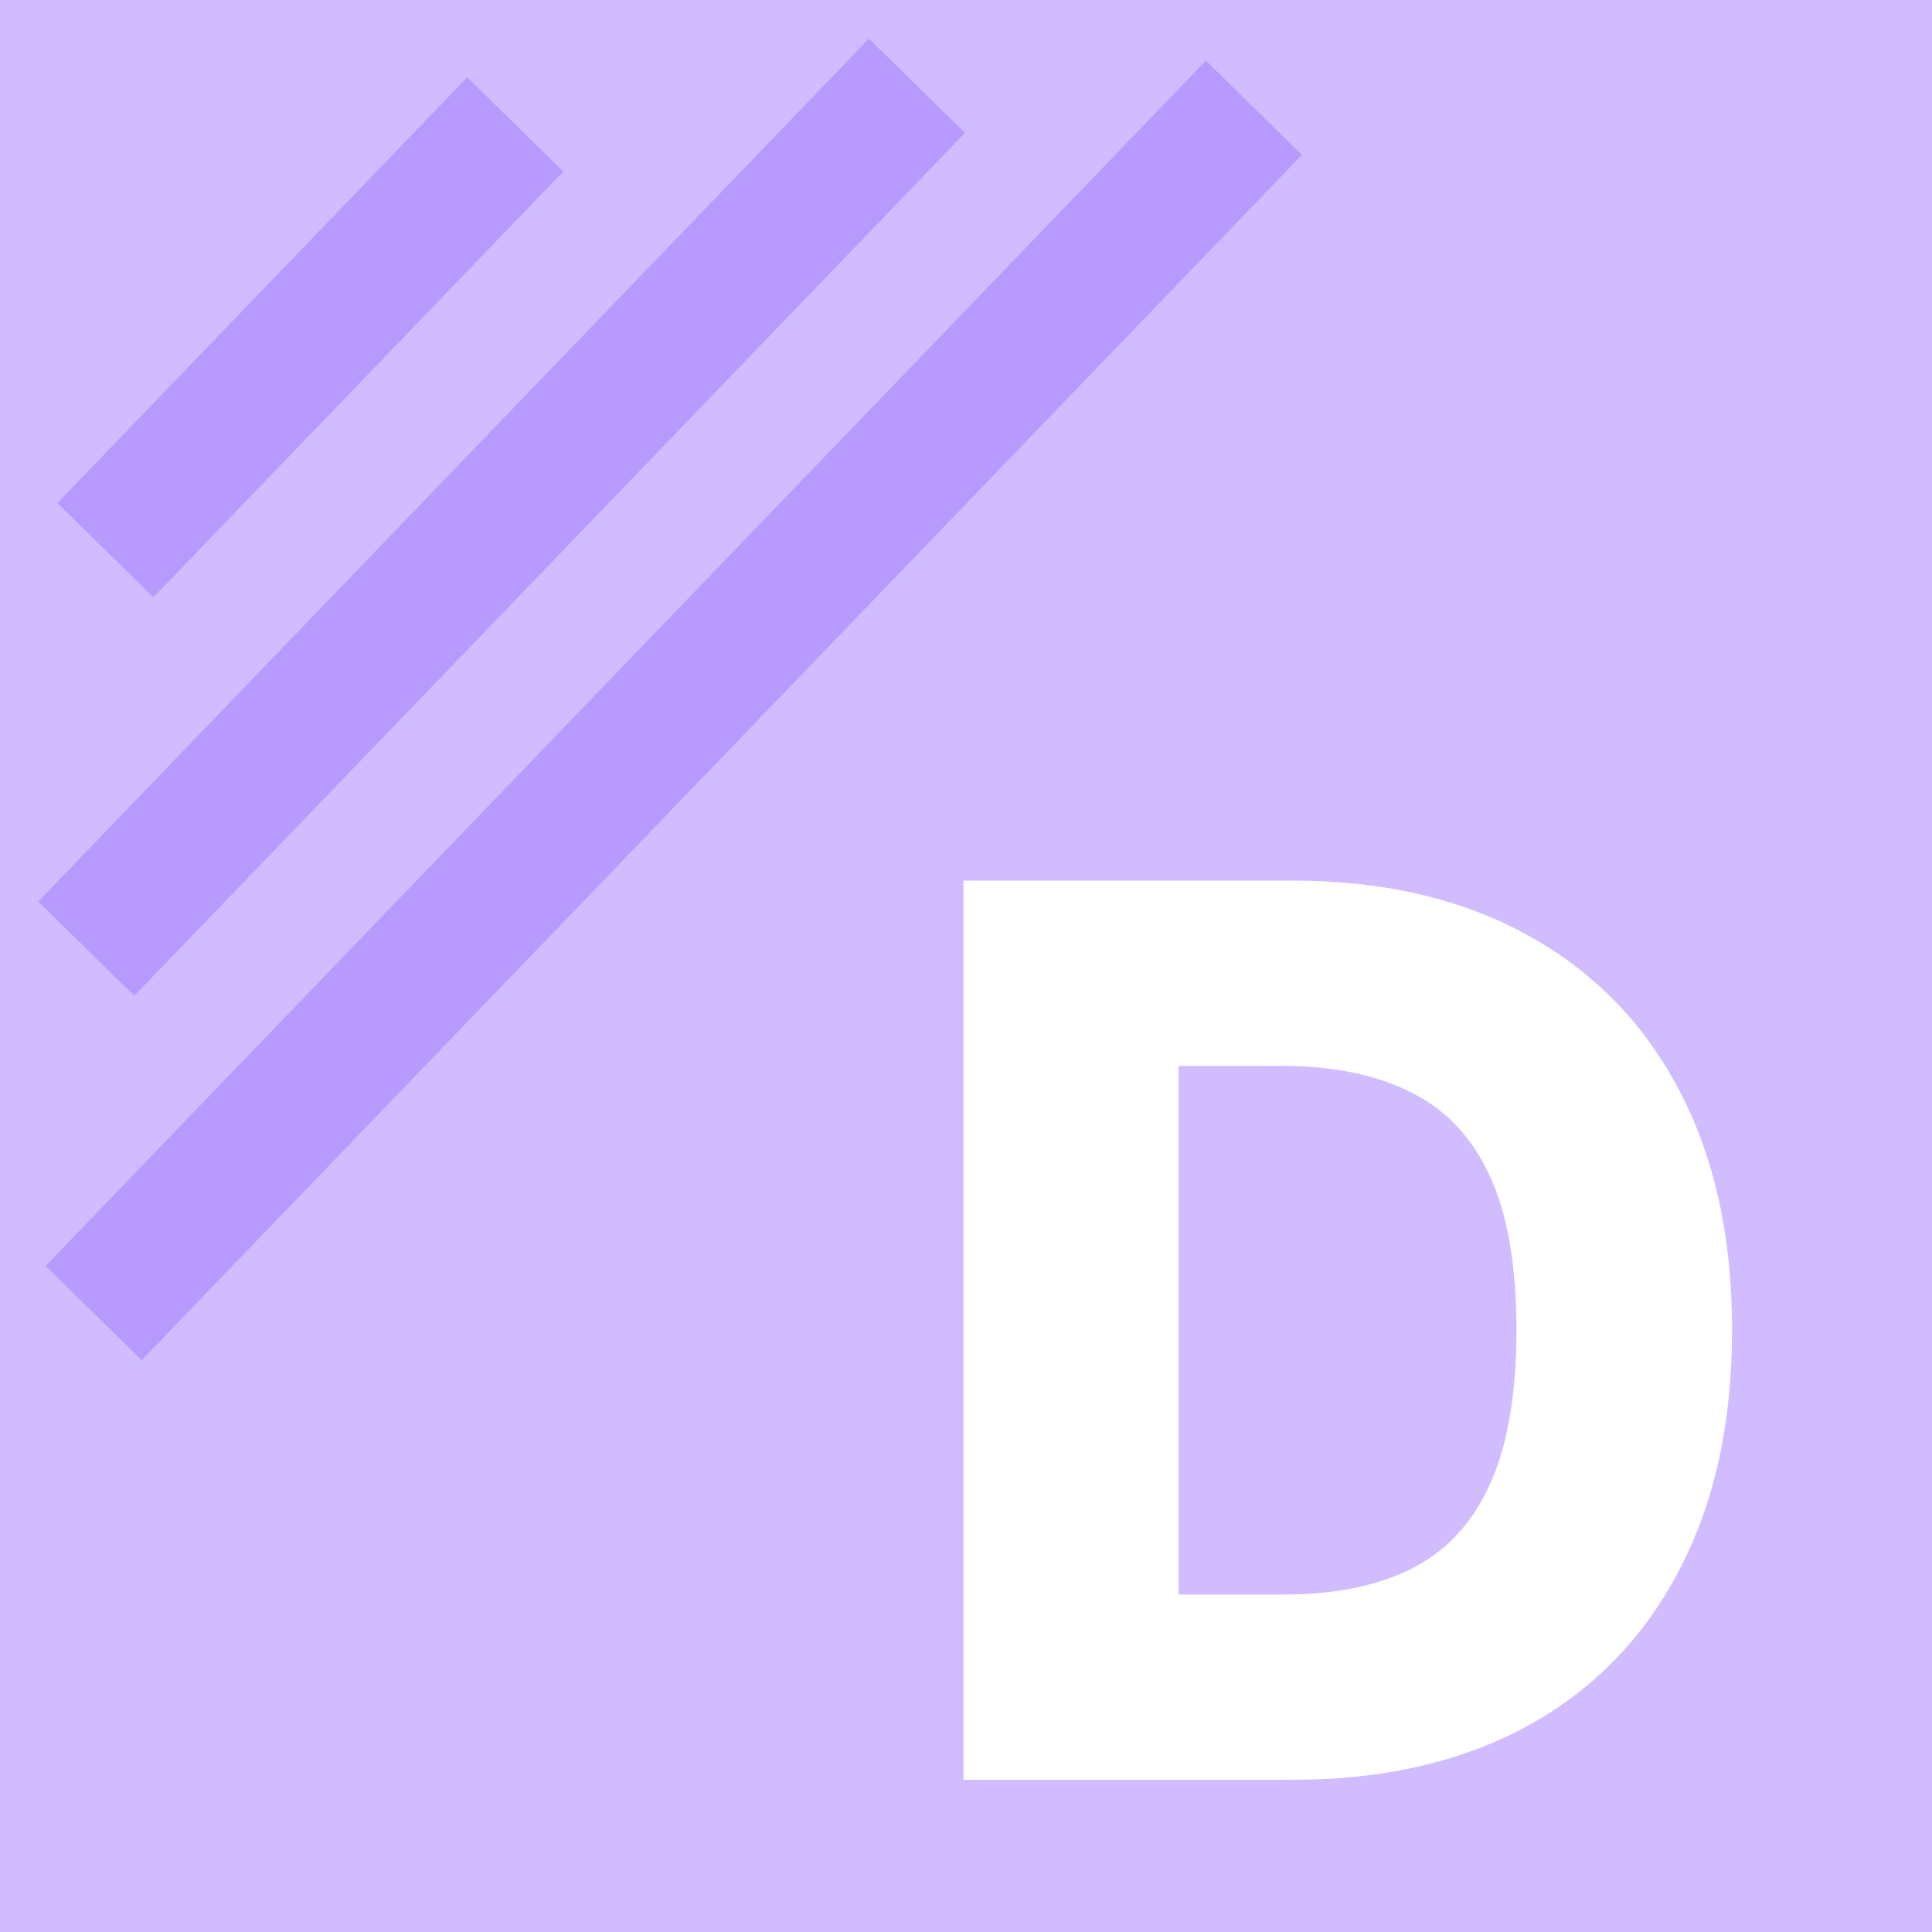
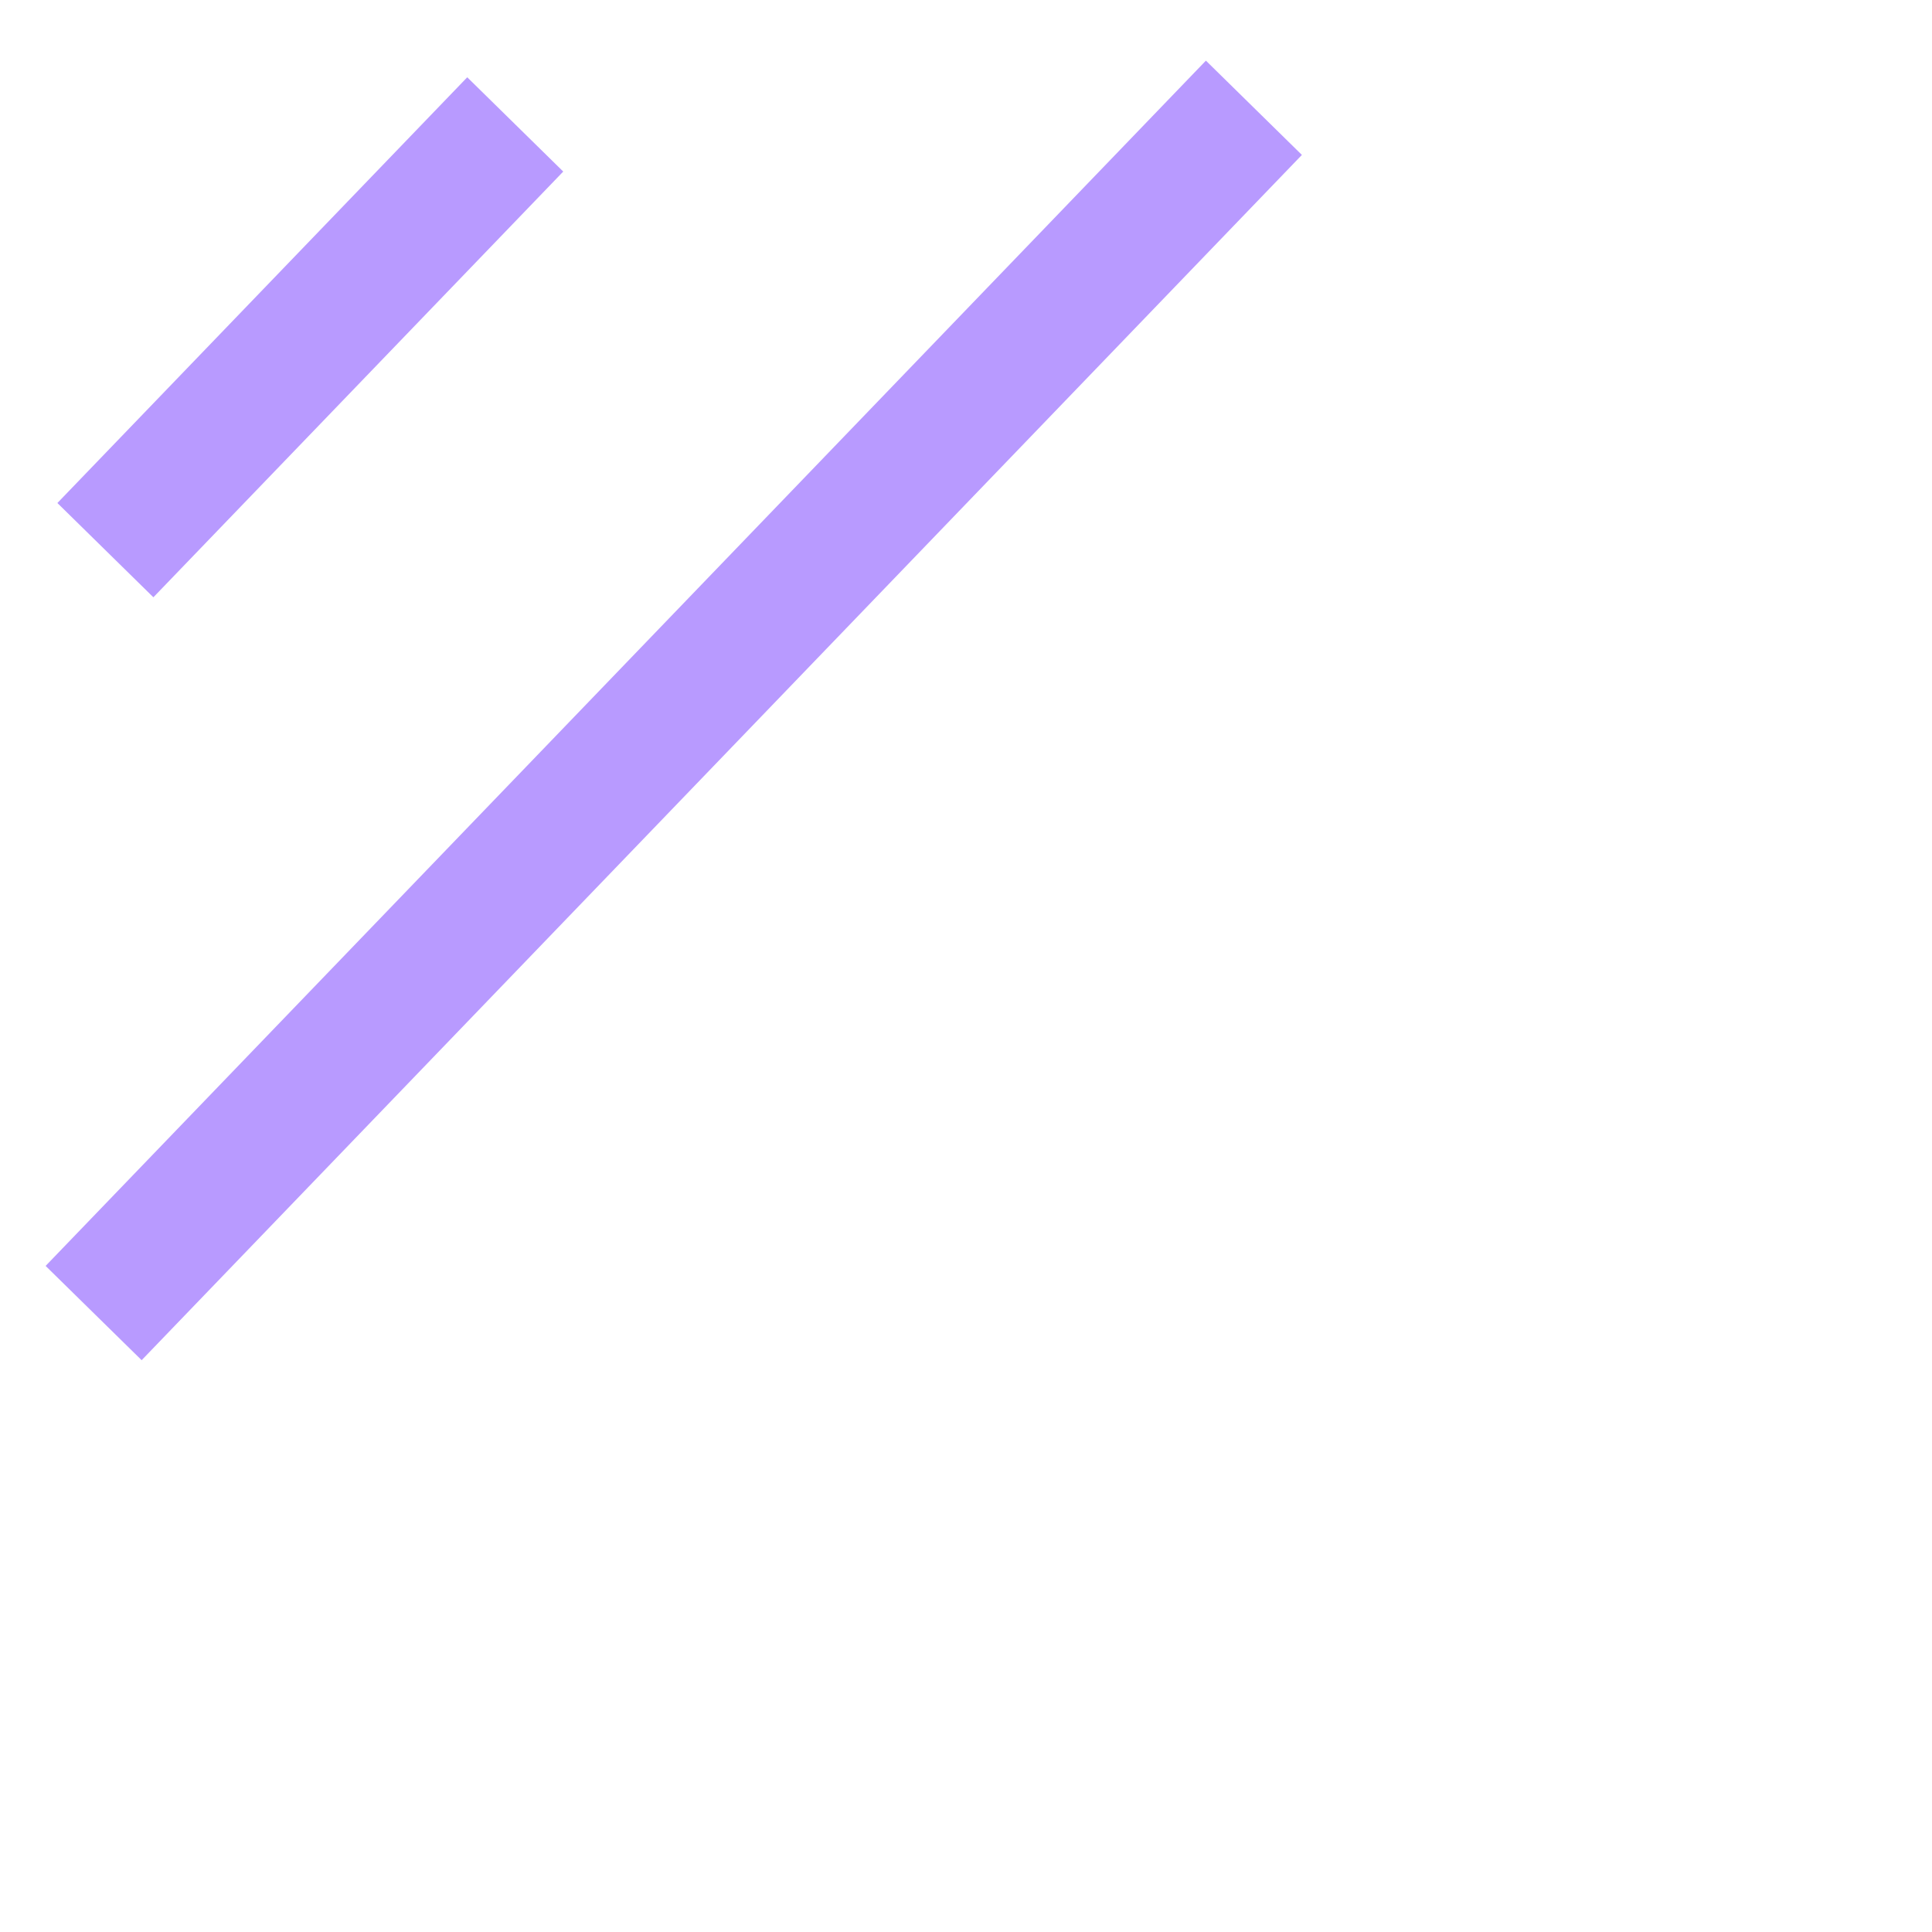
<svg xmlns="http://www.w3.org/2000/svg" width="64" height="64" viewBox="0 0 64 64" fill="none">
-   <path d="M64 0H0V64H64V0Z" fill="#D0BCFF" />
  <path d="M5.081 19.786L18.658 5.683L15.478 2.56L1.901 16.663L5.081 19.786Z" fill="#B89AFF" />
-   <path d="M4.448 32.987L31.965 4.403L28.785 1.28L1.267 29.864L4.448 32.987Z" fill="#B89AFF" />
  <path d="M4.692 45.058L43.127 5.132L39.947 2.009L1.511 41.935L4.692 45.058Z" fill="#B89AFF" />
  <g filter="url(#filter0_d_7_25)">
    <path d="M44.817 56.959H33.915V27.17H44.803C47.808 27.17 50.395 27.767 52.565 28.959C54.745 30.143 56.425 31.849 57.606 34.08C58.787 36.3 59.377 38.957 59.377 42.05C59.377 45.154 58.787 47.82 57.606 50.05C56.434 52.281 54.759 53.992 52.58 55.185C50.4 56.368 47.813 56.959 44.817 56.959ZM41.044 50.821H44.544C46.195 50.821 47.592 50.54 48.734 49.978C49.887 49.406 50.755 48.48 51.341 47.2C51.936 45.91 52.234 44.194 52.234 42.05C52.234 39.907 51.936 38.201 51.341 36.93C50.746 35.65 49.867 34.729 48.706 34.167C47.554 33.595 46.133 33.309 44.443 33.309H41.044V50.821Z" fill="white" />
  </g>
  <defs>
    <filter id="filter0_d_7_25" x="26.915" y="24.17" width="35.462" height="39.789" filterUnits="userSpaceOnUse" color-interpolation-filters="sRGB">
      <feFlood flood-opacity="0" result="BackgroundImageFix" />
      <feColorMatrix in="SourceAlpha" type="matrix" values="0 0 0 0 0 0 0 0 0 0 0 0 0 0 0 0 0 0 127 0" result="hardAlpha" />
      <feOffset dx="-2" dy="2" />
      <feGaussianBlur stdDeviation="2.5" />
      <feComposite in2="hardAlpha" operator="out" />
      <feColorMatrix type="matrix" values="0 0 0 0 0 0 0 0 0 0 0 0 0 0 0 0 0 0 0.25 0" />
      <feBlend mode="normal" in2="BackgroundImageFix" result="effect1_dropShadow_7_25" />
      <feBlend mode="normal" in="SourceGraphic" in2="effect1_dropShadow_7_25" result="shape" />
    </filter>
  </defs>
</svg>